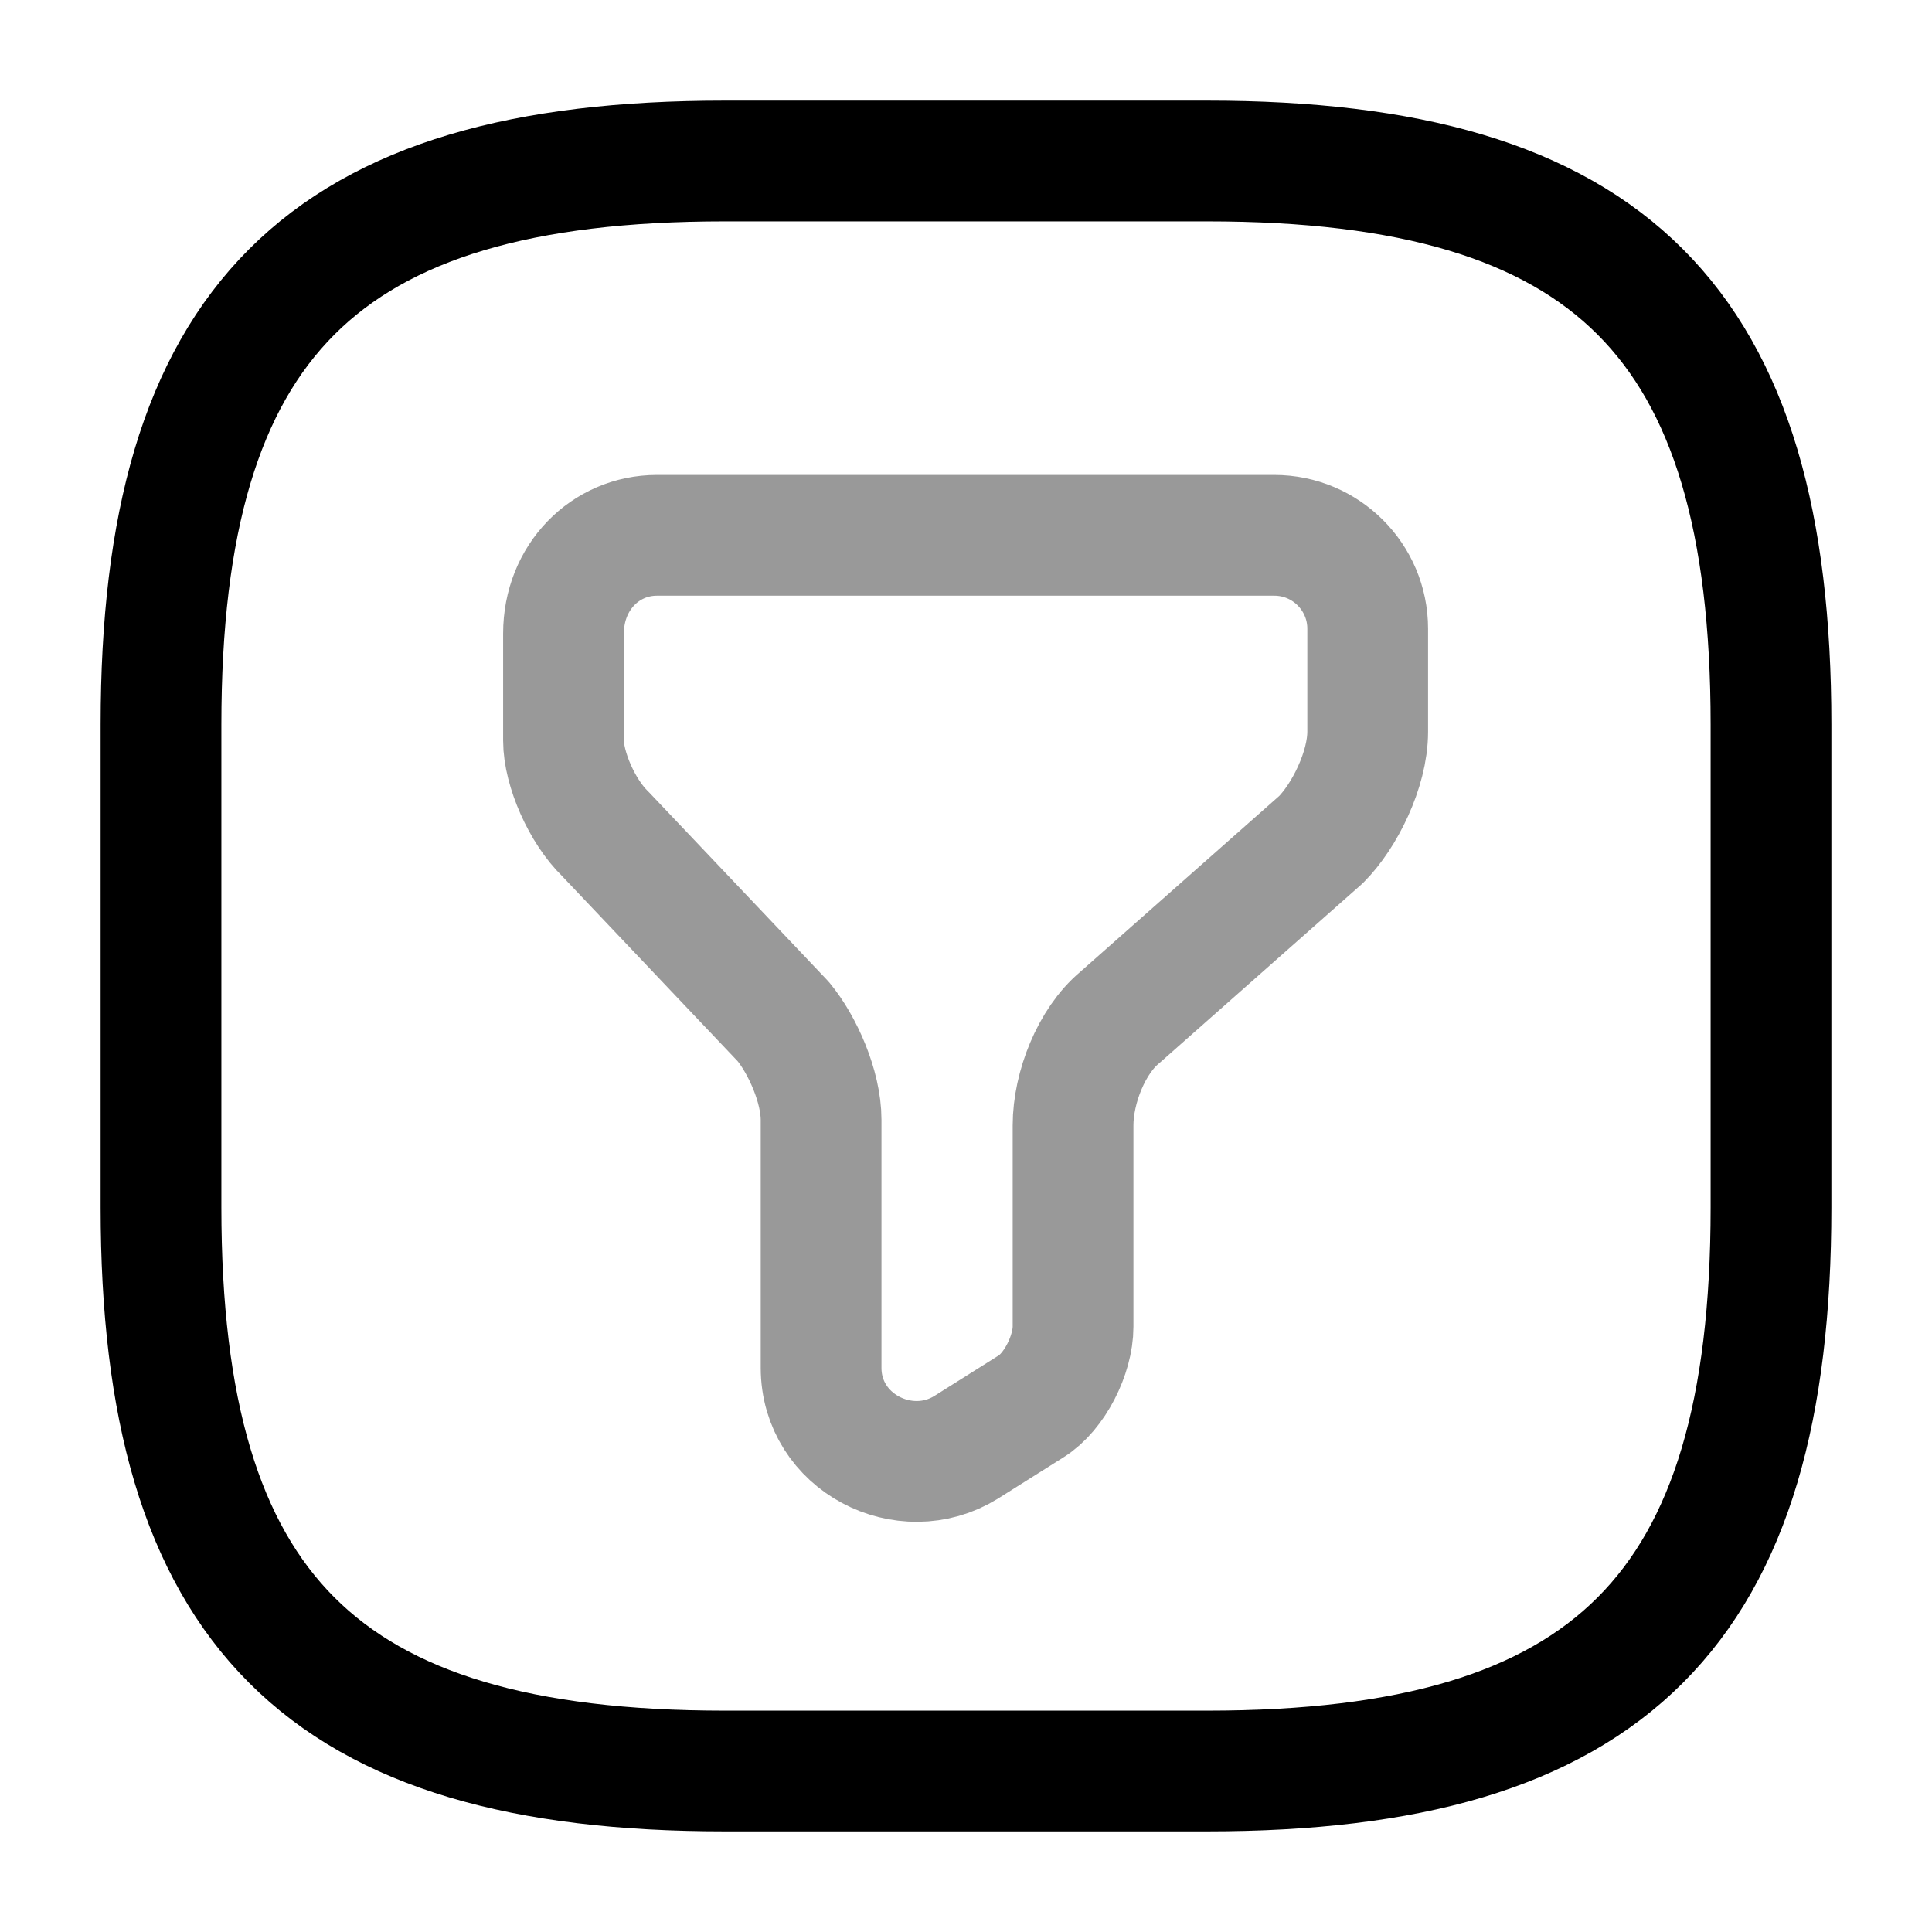
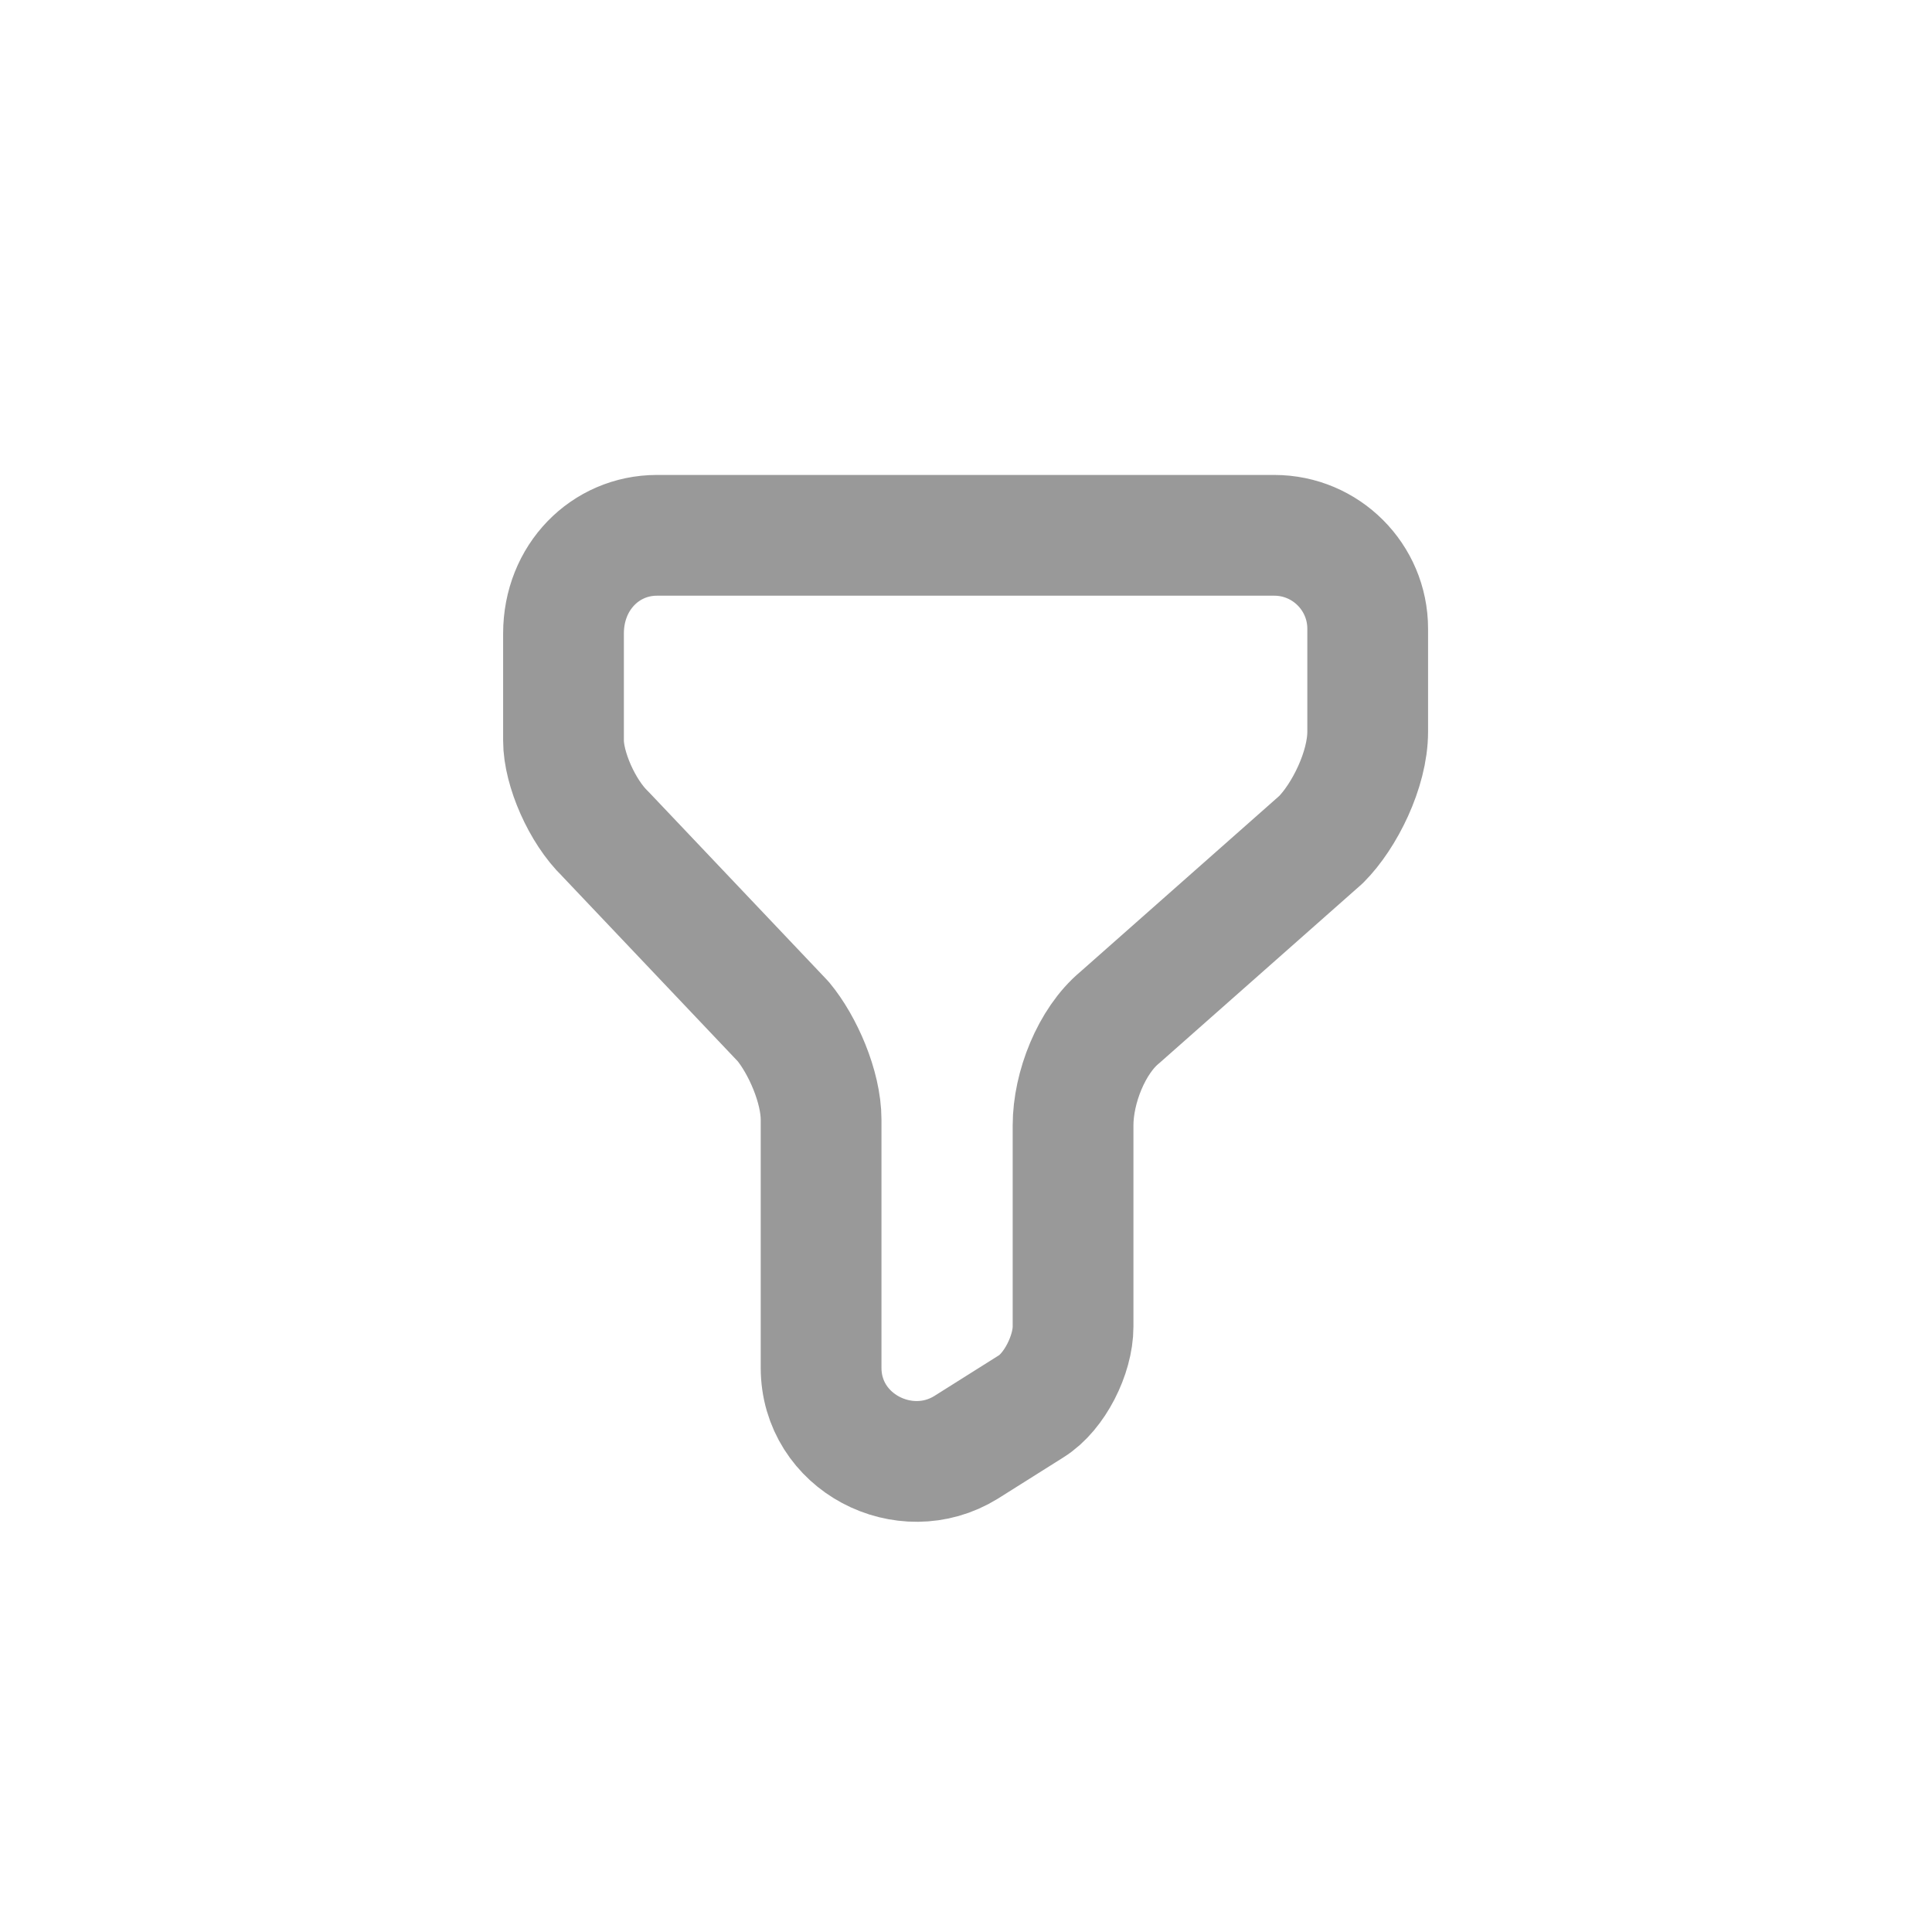
<svg xmlns="http://www.w3.org/2000/svg" fill="none" viewBox="0 0 24 24" stroke="currentColor" aria-hidden="true">
  <path stroke-linecap="round" stroke-linejoin="round" stroke-miterlimit="10" stroke-width="1.5" d="M8.16 6.65h7.67c.64 0 1.16.52 1.16 1.16v1.28c0 .47-.29 1.05-.58 1.34l-2.5 2.21c-.35.29-.58.87-.58 1.34v2.5c0 .35-.23.81-.52.99l-.81.51c-.76.47-1.8-.06-1.8-.99v-3.08c0-.41-.23-.93-.47-1.22l-2.21-2.33C7.23 10.08 7 9.55 7 9.2V7.87c0-.7.52-1.22 1.16-1.22z" opacity=".4" />
-   <path stroke-linecap="round" stroke-linejoin="round" stroke-width="1.5" d="M9 22h6c5 0 7-2 7-7V9c0-5-2-7-7-7H9C4 2 2 4 2 9v6c0 5 2 7 7 7z" />
</svg>